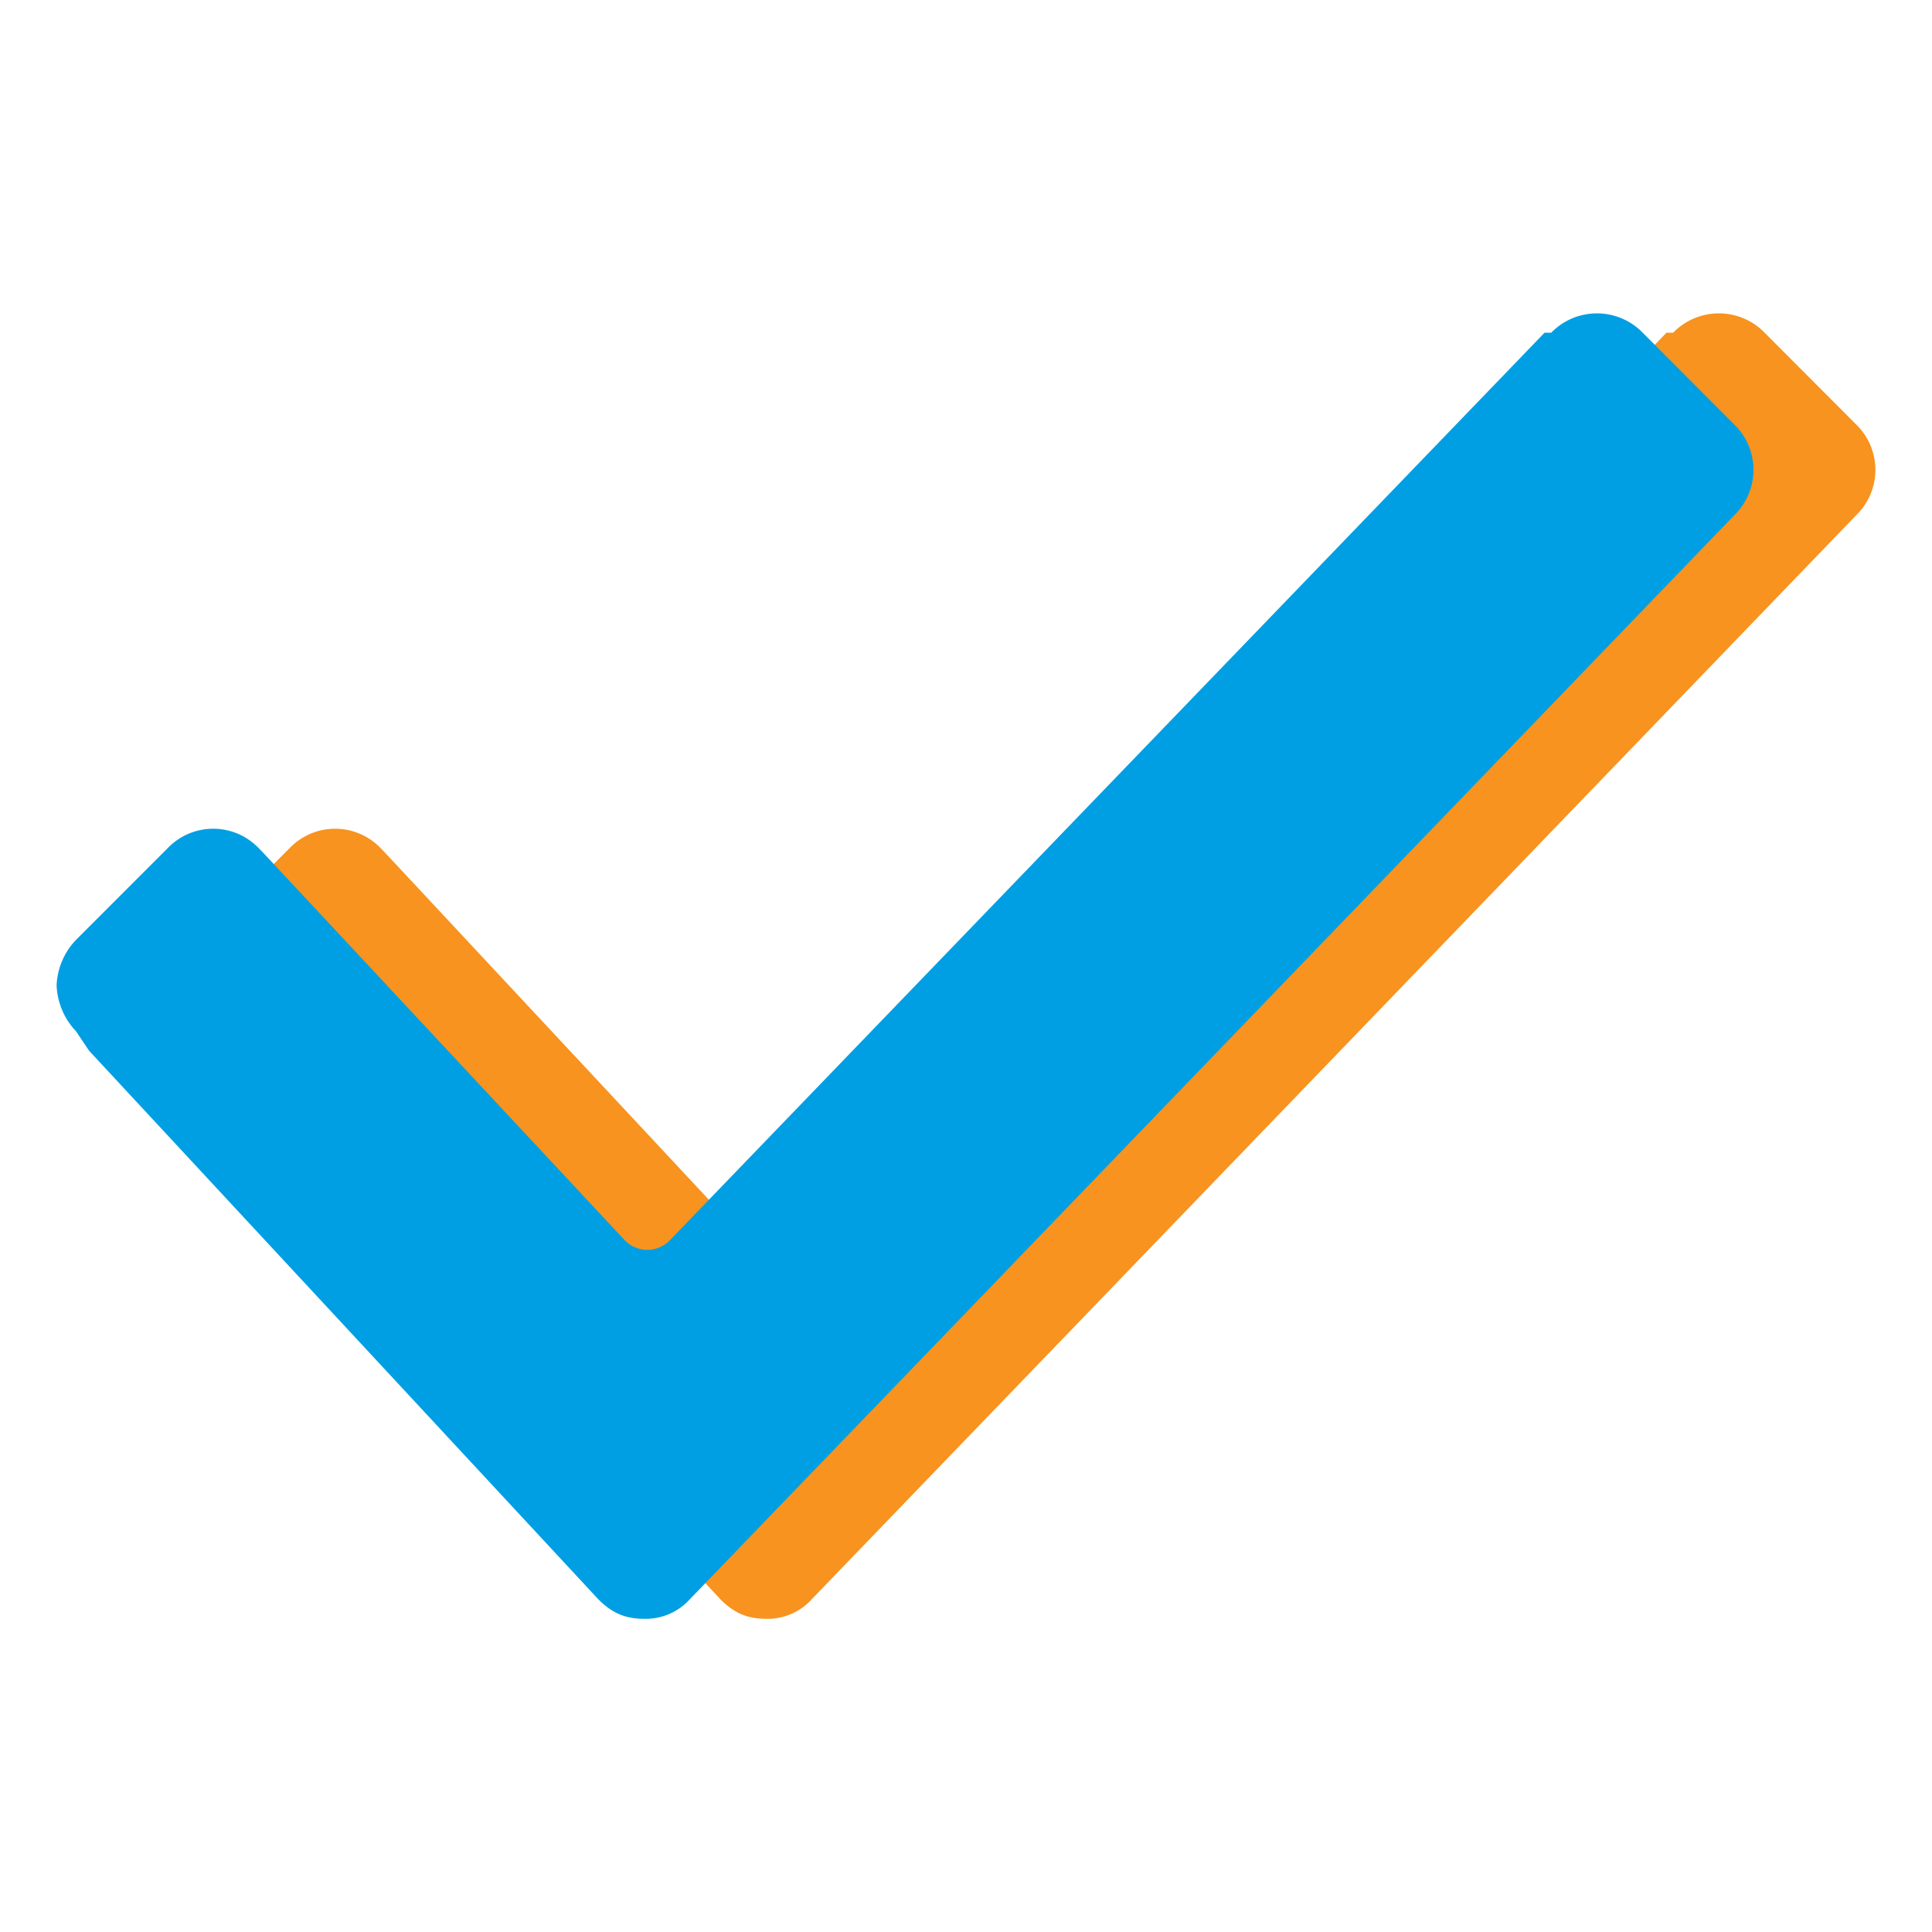
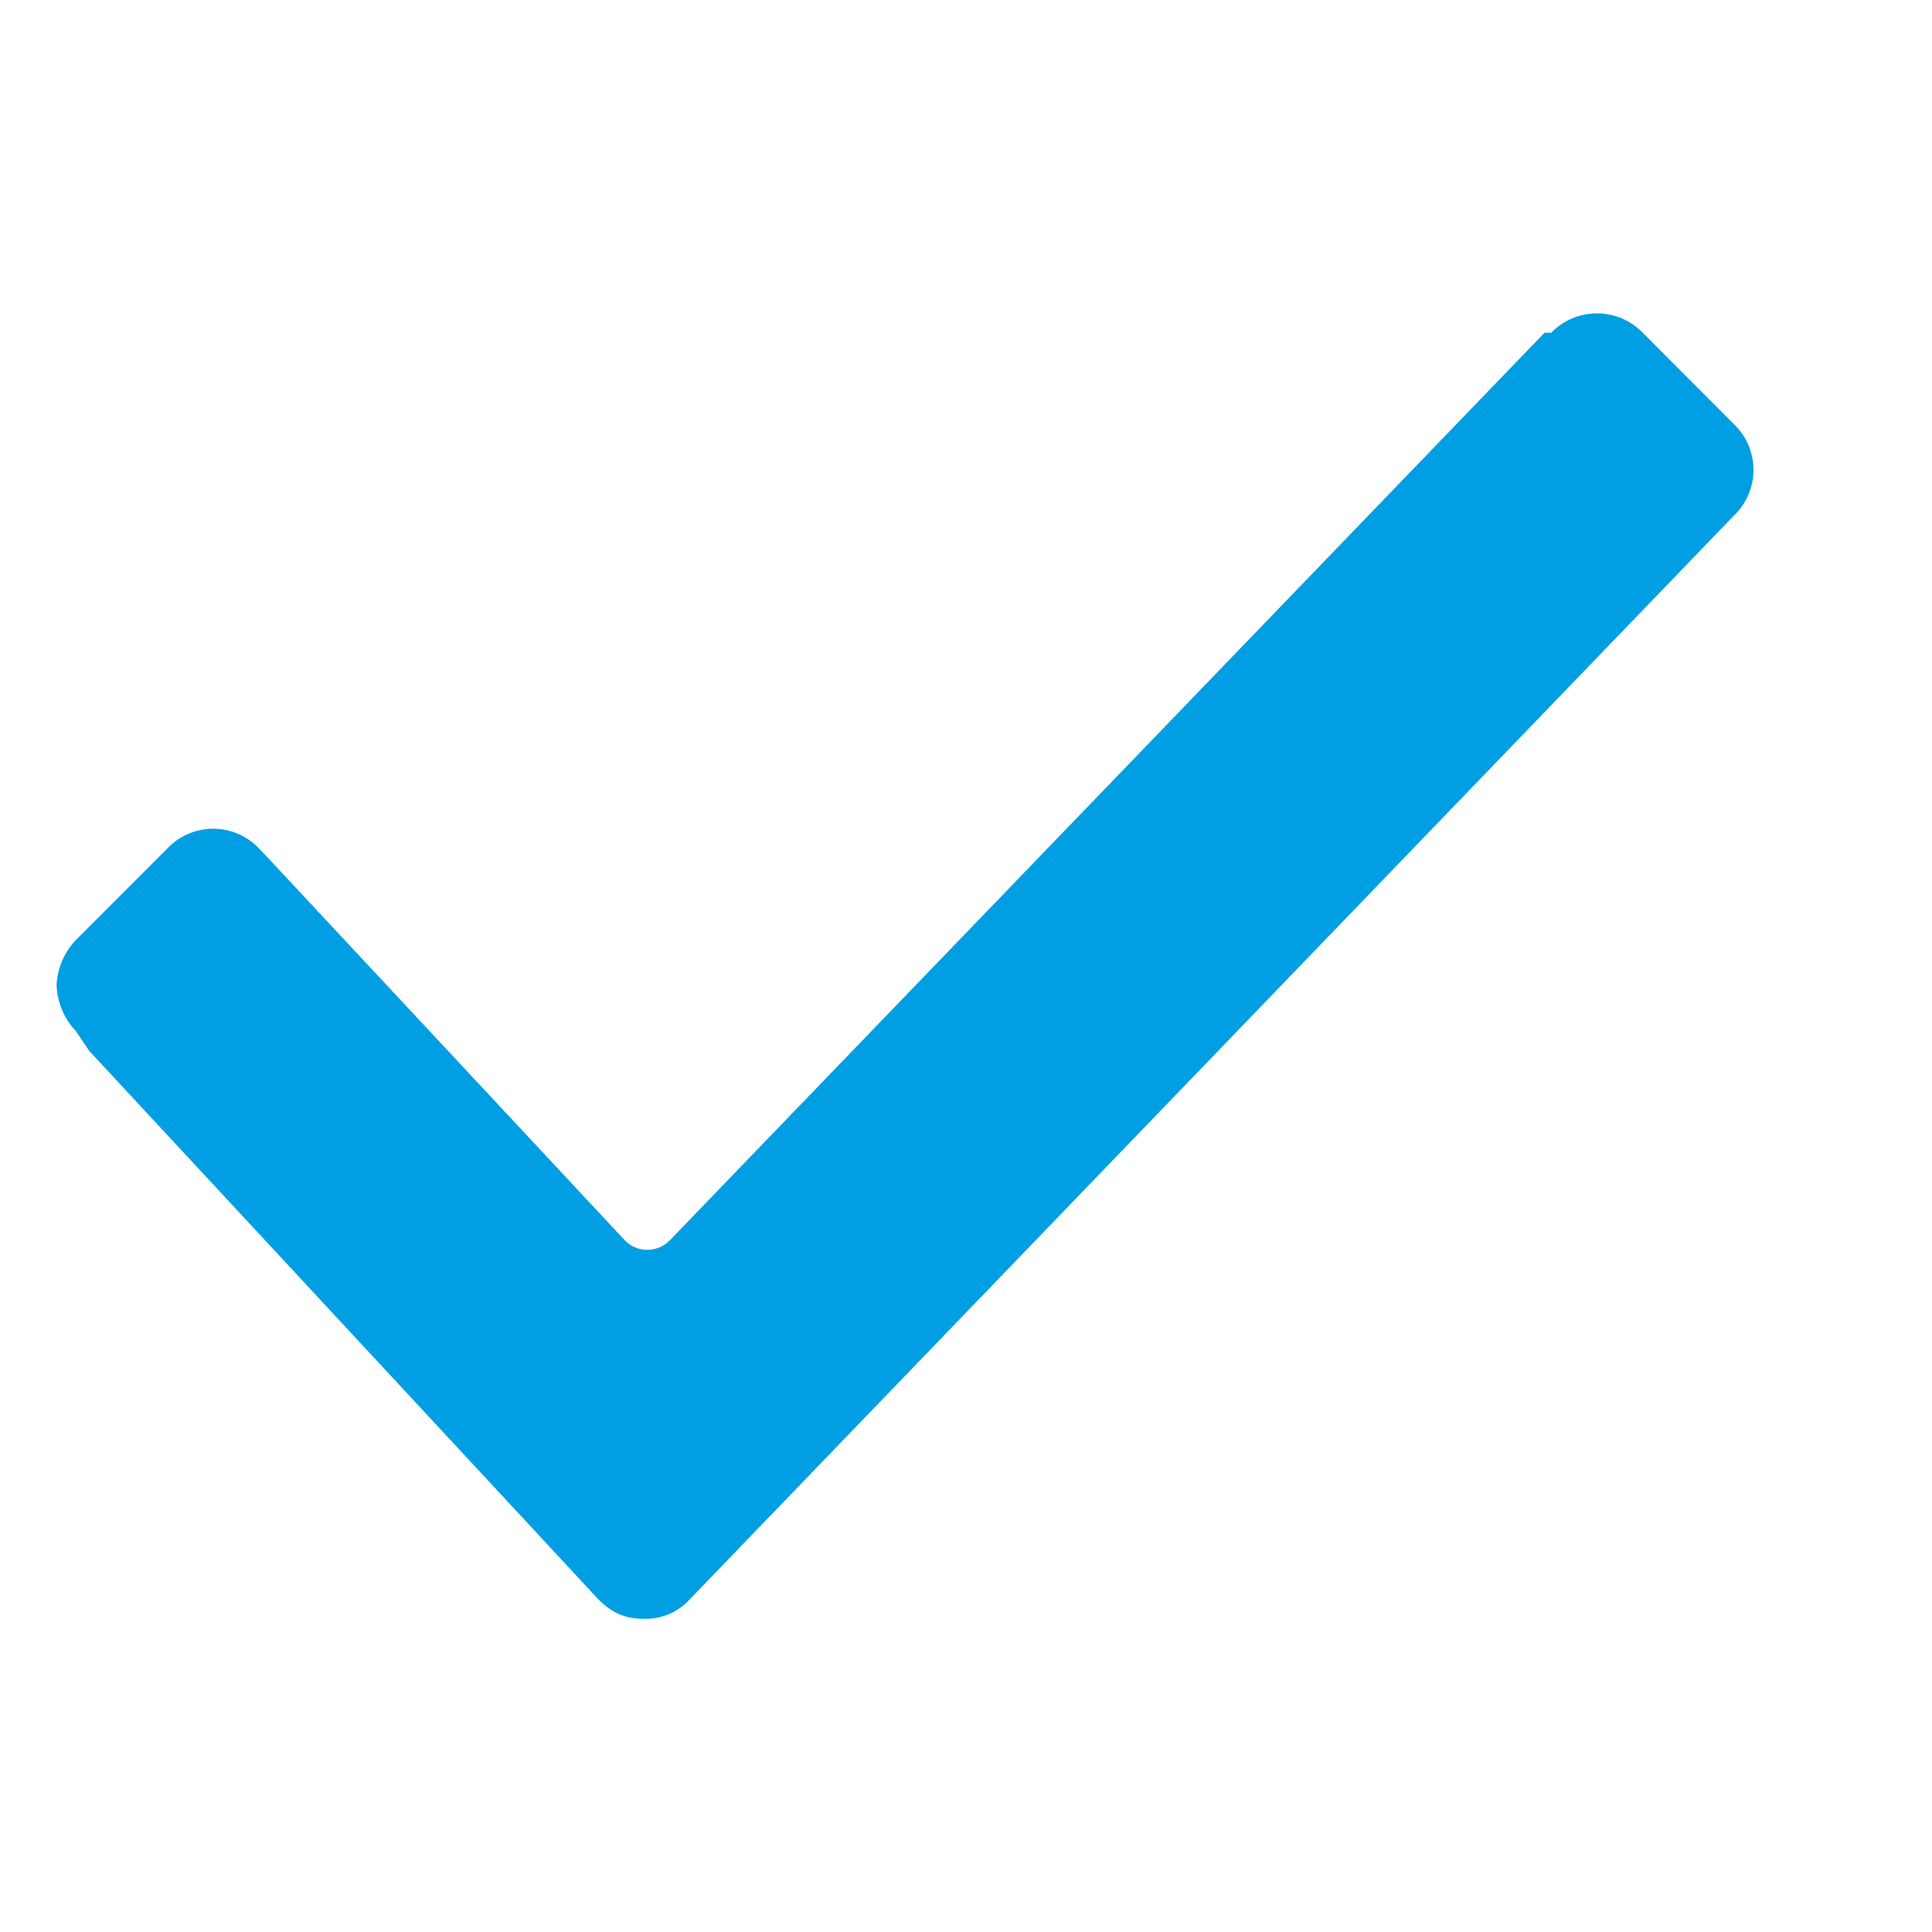
<svg xmlns="http://www.w3.org/2000/svg" id="Capa_1" data-name="Capa 1" viewBox="0 0 512 512">
  <defs>
    <style>.cls-1{fill:#f7931e;}.cls-2{fill:#009fe3;}</style>
  </defs>
  <title>rn-check</title>
-   <path class="cls-1" d="M52.45,273.31a18.77,18.77,0,0,1-5.14-12.18,18.51,18.51,0,0,1,5.14-12.06l24.24-24.24a16.71,16.71,0,0,1,24.24,0l1.71,1.78,95.17,102a8.31,8.31,0,0,0,12.09,0L441.63,88.17h1.77a16.9,16.9,0,0,1,24.24,0l24.17,24.23a16.75,16.75,0,0,1,0,24.24L215.13,423.81A15.74,15.74,0,0,1,203,429c-5.15,0-8.61-1.69-12.07-5.15l-135-145.36Zm0,0" />
  <path class="cls-2" d="M20.15,273.31A18.79,18.79,0,0,1,15,261.13a18.53,18.53,0,0,1,5.15-12.06l24.23-24.24a16.71,16.71,0,0,1,24.24,0l1.71,1.78,95.17,102a8.31,8.31,0,0,0,12.09,0L409.32,88.17h1.77a16.9,16.9,0,0,1,24.24,0L459.5,112.4a16.75,16.75,0,0,1,0,24.24L182.82,423.81A15.74,15.74,0,0,1,170.65,429c-5.15,0-8.61-1.69-12.07-5.15L23.6,278.45Zm0,0" />
</svg>